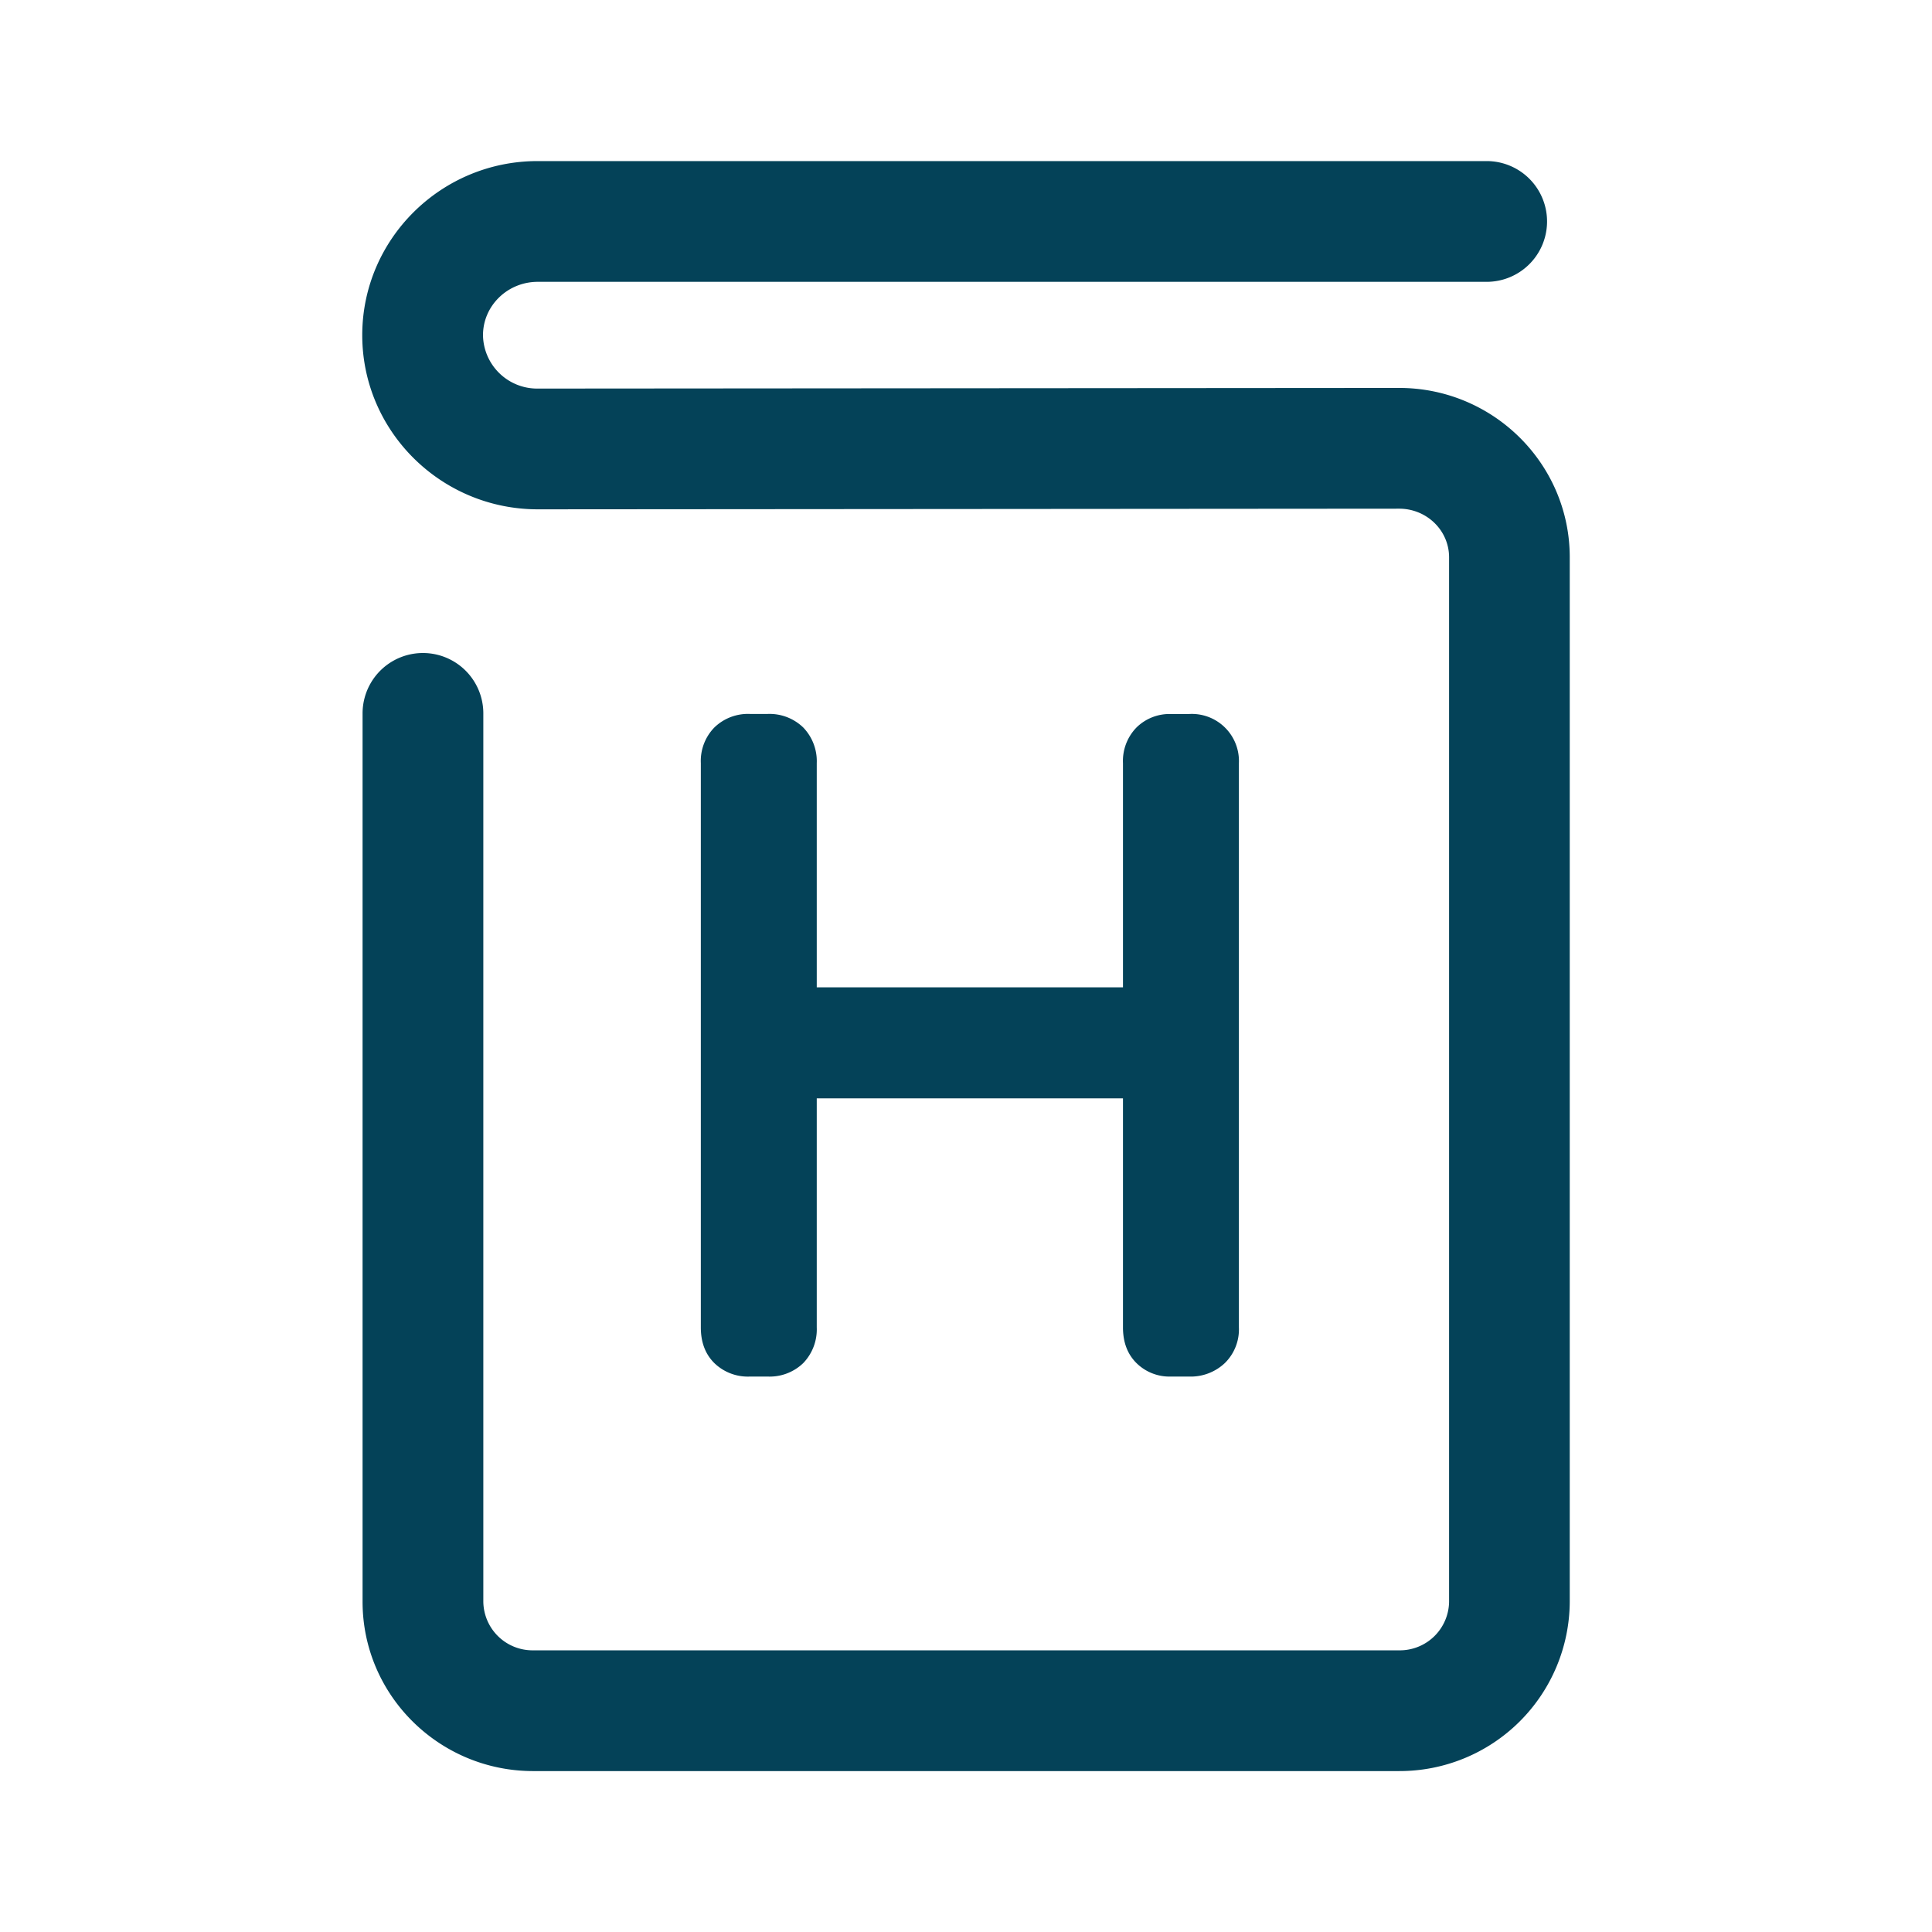
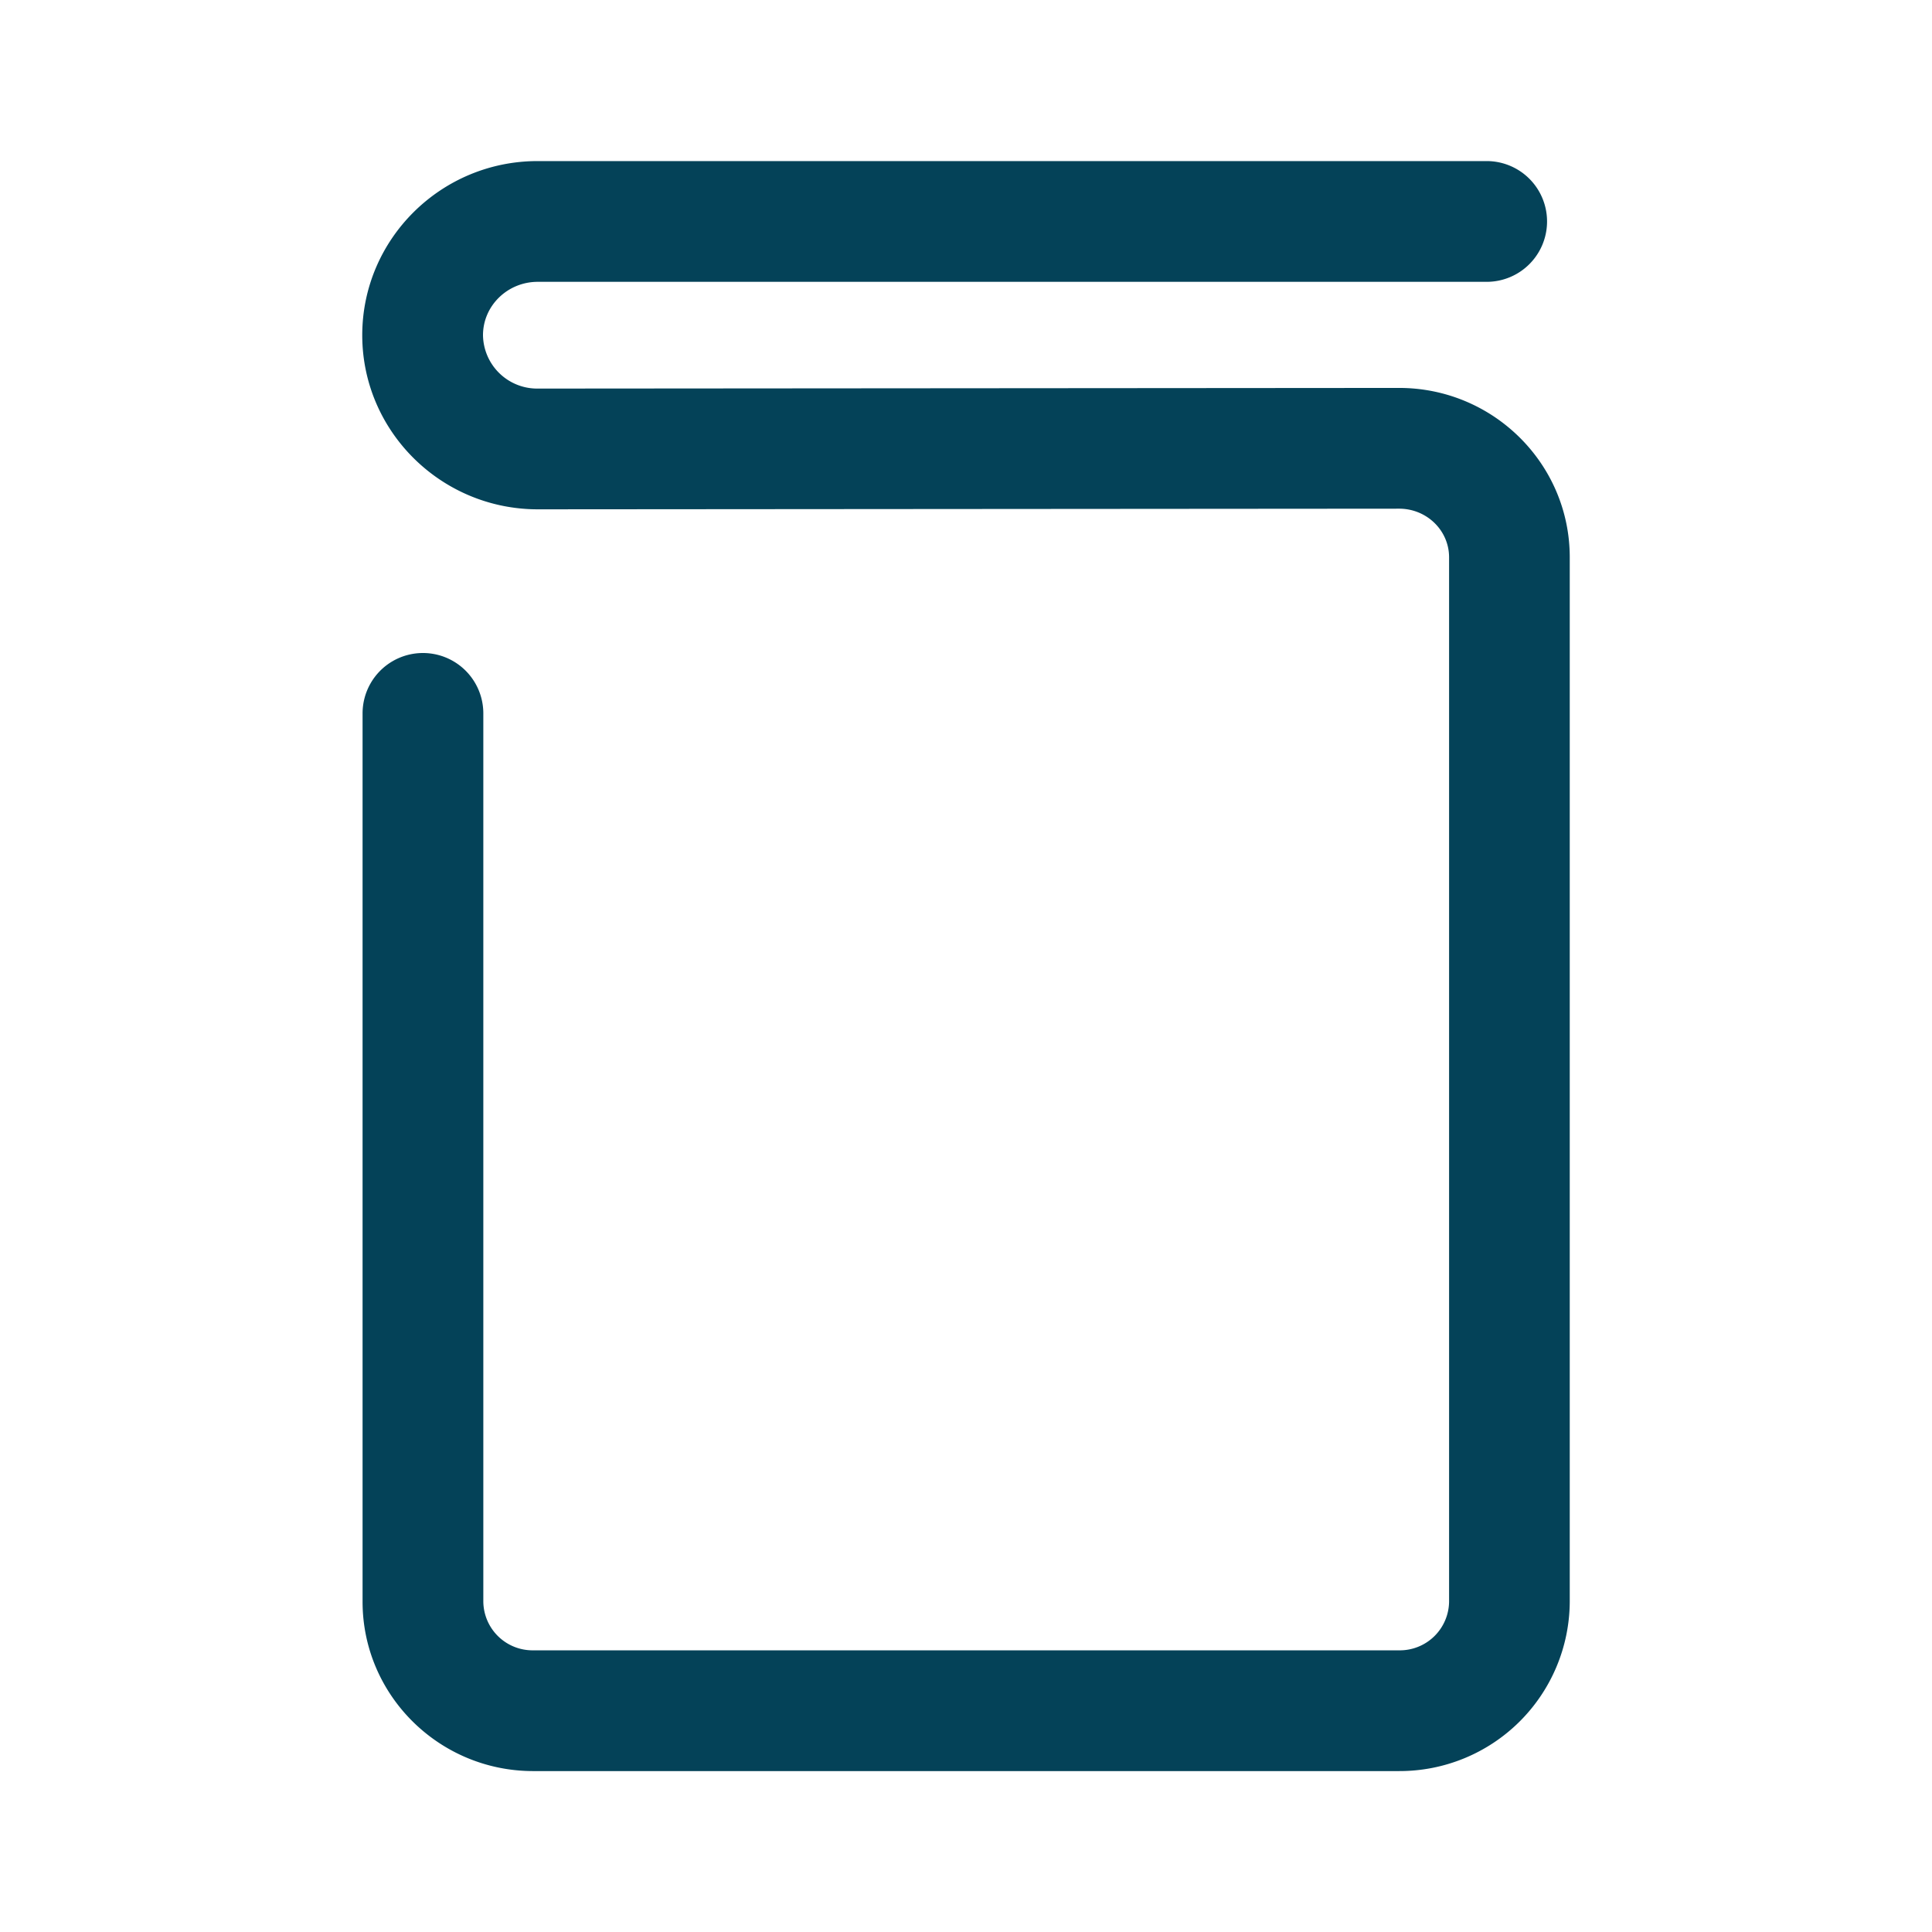
<svg xmlns="http://www.w3.org/2000/svg" width="24" height="24" viewBox="0 0 24 24">
  <g fill="#044258" fill-rule="evenodd">
    <path d="m17.38 4.819-10.7.008A.673.673 0 0 1 6 4.164c0-.366.305-.663.68-.663h11.788a.75.75 0 0 0 0-1.5H6.68C5.478 2 4.5 2.97 4.5 4.164c0 1.192.978 2.163 2.181 2.163l10.7-.008c.342 0 .62.27.62.604v12.974a.612.612 0 0 1-.62.604H6.623a.612.612 0 0 1-.619-.604V8.862a.75.75 0 0 0-1.5 0v11.035c0 1.16.95 2.104 2.12 2.104H17.38a2.114 2.114 0 0 0 2.12-2.104V6.923c0-1.161-.95-2.104-2.12-2.104" />
-     <path d="M9.978 9.037a.602.602 0 0 0-.444-.168h-.216a.599.599 0 0 0-.444.168.596.596 0 0 0-.168.443v7.01c0 .183.055.331.168.443a.598.598 0 0 0 .444.167h.216a.601.601 0 0 0 .444-.167.604.604 0 0 0 .168-.444v-2.845h3.804v2.845c0 .184.055.332.168.444a.583.583 0 0 0 .43.167h.218a.618.618 0 0 0 .449-.167.586.586 0 0 0 .175-.444V9.48a.585.585 0 0 0-.624-.61h-.217a.584.584 0 0 0-.431.167.596.596 0 0 0-.168.443v2.785h-3.804V9.48a.603.603 0 0 0-.168-.443" />
  </g>
</svg>